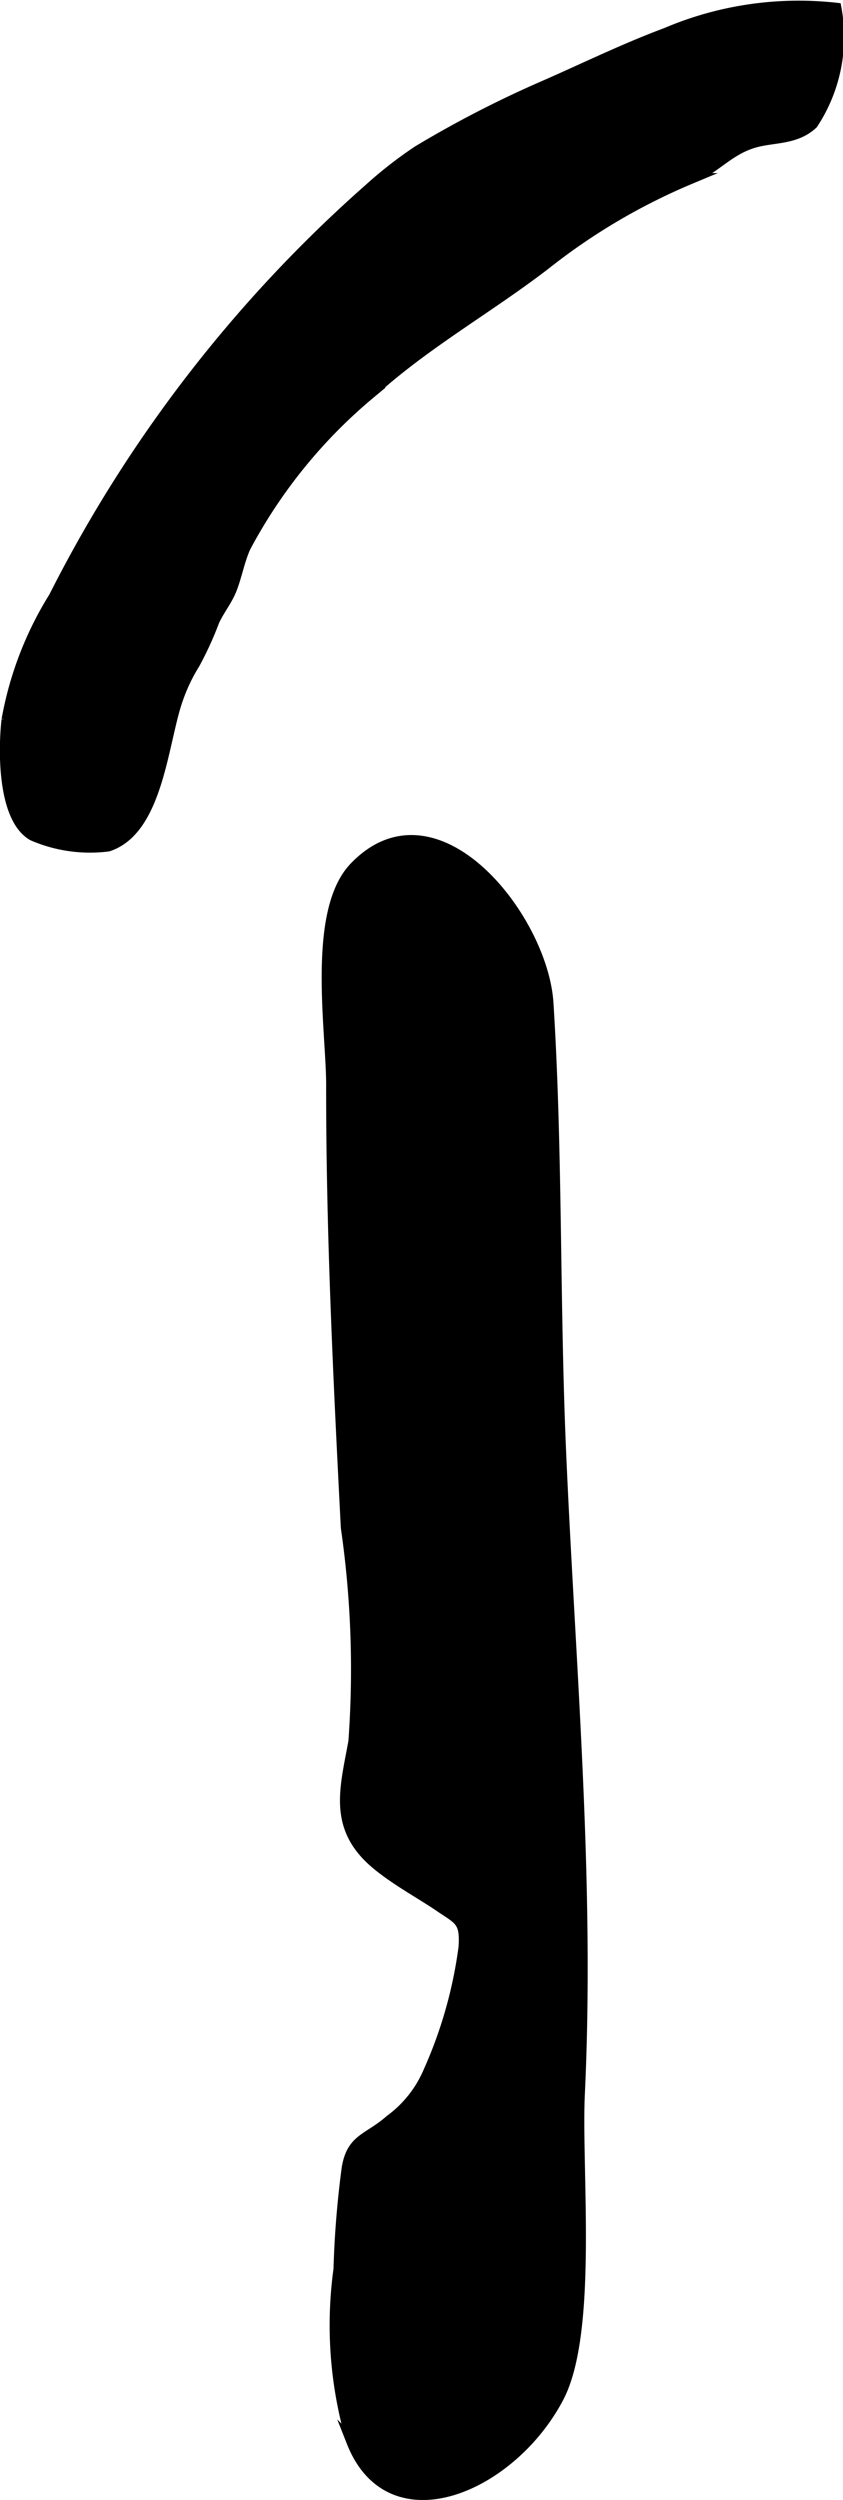
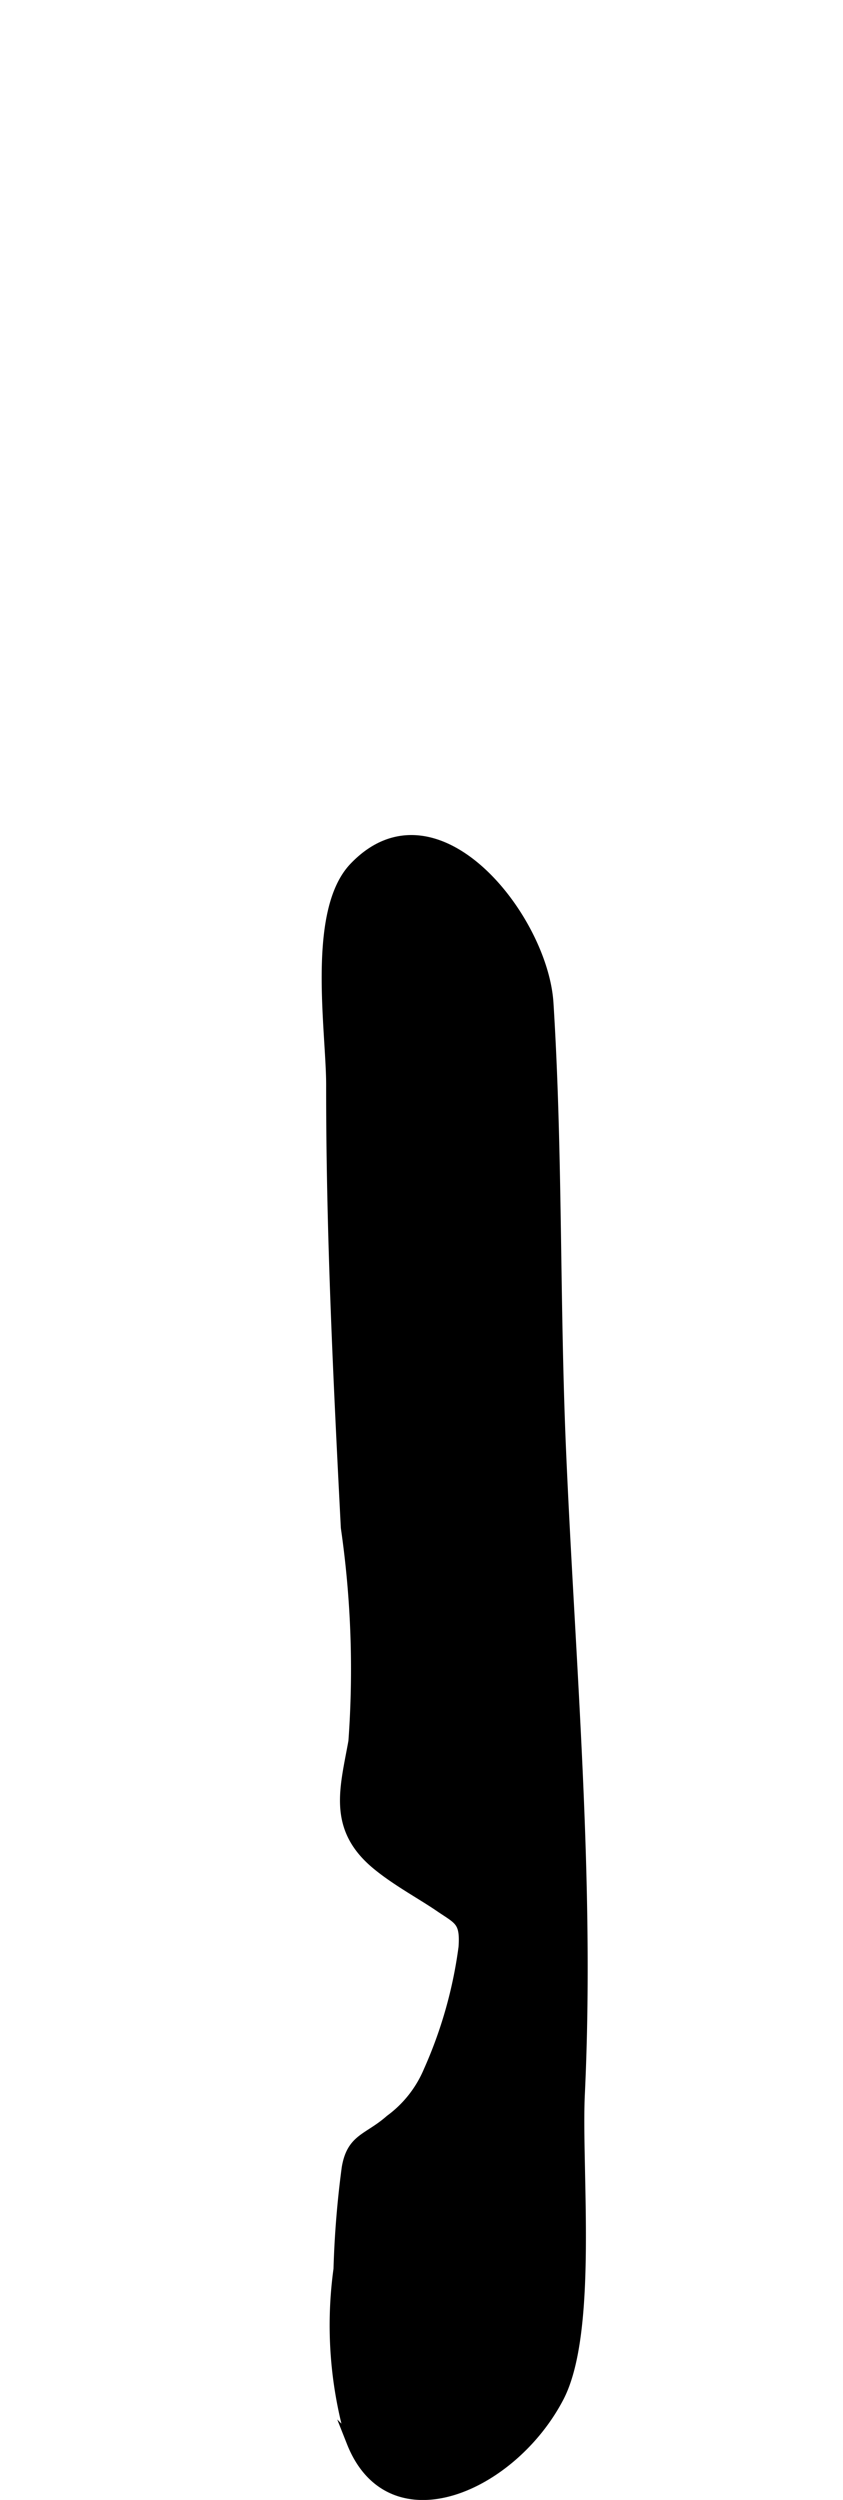
<svg xmlns="http://www.w3.org/2000/svg" version="1.1" width="4.053mm" height="12.008mm" viewBox="0 0 11.489 34.039">
  <defs>
    <style type="text/css">
      .a {
        stroke: #000;
        stroke-miterlimit: 10;
        stroke-width: 0.15px;
      }
    </style>
  </defs>
-   <path class="a" d="M9.078.453A4.615,4.615,0,0,1,11.393.112a2.144,2.144,0,0,1-.319,1.572c-.242.227-.558.173-.833.265-.332.11-.508.354-.833.483a8.413,8.413,0,0,0-1.978,1.167c-.778.598-1.657,1.087-2.381,1.752a7.001,7.001,0,0,0-1.707,2.098c-.082.182-.117.387-.188.569-.06.154-.159.271-.236.431a4.628,4.628,0,0,1-.266.583,2.403,2.403,0,0,0-.232.486c-.205.576-.264,1.777-.947,2.001a1.963,1.963,0,0,1-1.026-.146c-.408-.235-.398-1.162-.351-1.573a4.723,4.723,0,0,1,.643-1.67,18.568,18.568,0,0,1,4.292-5.554,5.691,5.691,0,0,1,.666-.519,14.768,14.768,0,0,1,1.701-.877C7.942.943,8.501.668,9.078.453Z" />
  <path class="a" d="M7.468,13.657c.127,2.016.084,4.046.171,6.078.125,2.907.395,5.852.257,8.773-.049,1.028.18,3.242-.285,4.131-.638,1.222-2.285,1.943-2.812.613a5.591,5.591,0,0,1-.179-2.355A13.235,13.235,0,0,1,4.732,29.518c.068-.402.288-.386.588-.65a1.591,1.591,0,0,0,.526-.666,6.08,6.08,0,0,0,.478-1.687c.026-.369-.069-.379-.335-.561-.246-.168-.589-.351-.859-.576-.593-.496-.422-1.026-.307-1.666a13.497,13.497,0,0,0-.103-2.913c-.103-2.006-.202-4.014-.2-6.023.001-.736-.266-2.357.31-2.962C5.936,10.653,7.394,12.499,7.468,13.657Z" />
</svg>